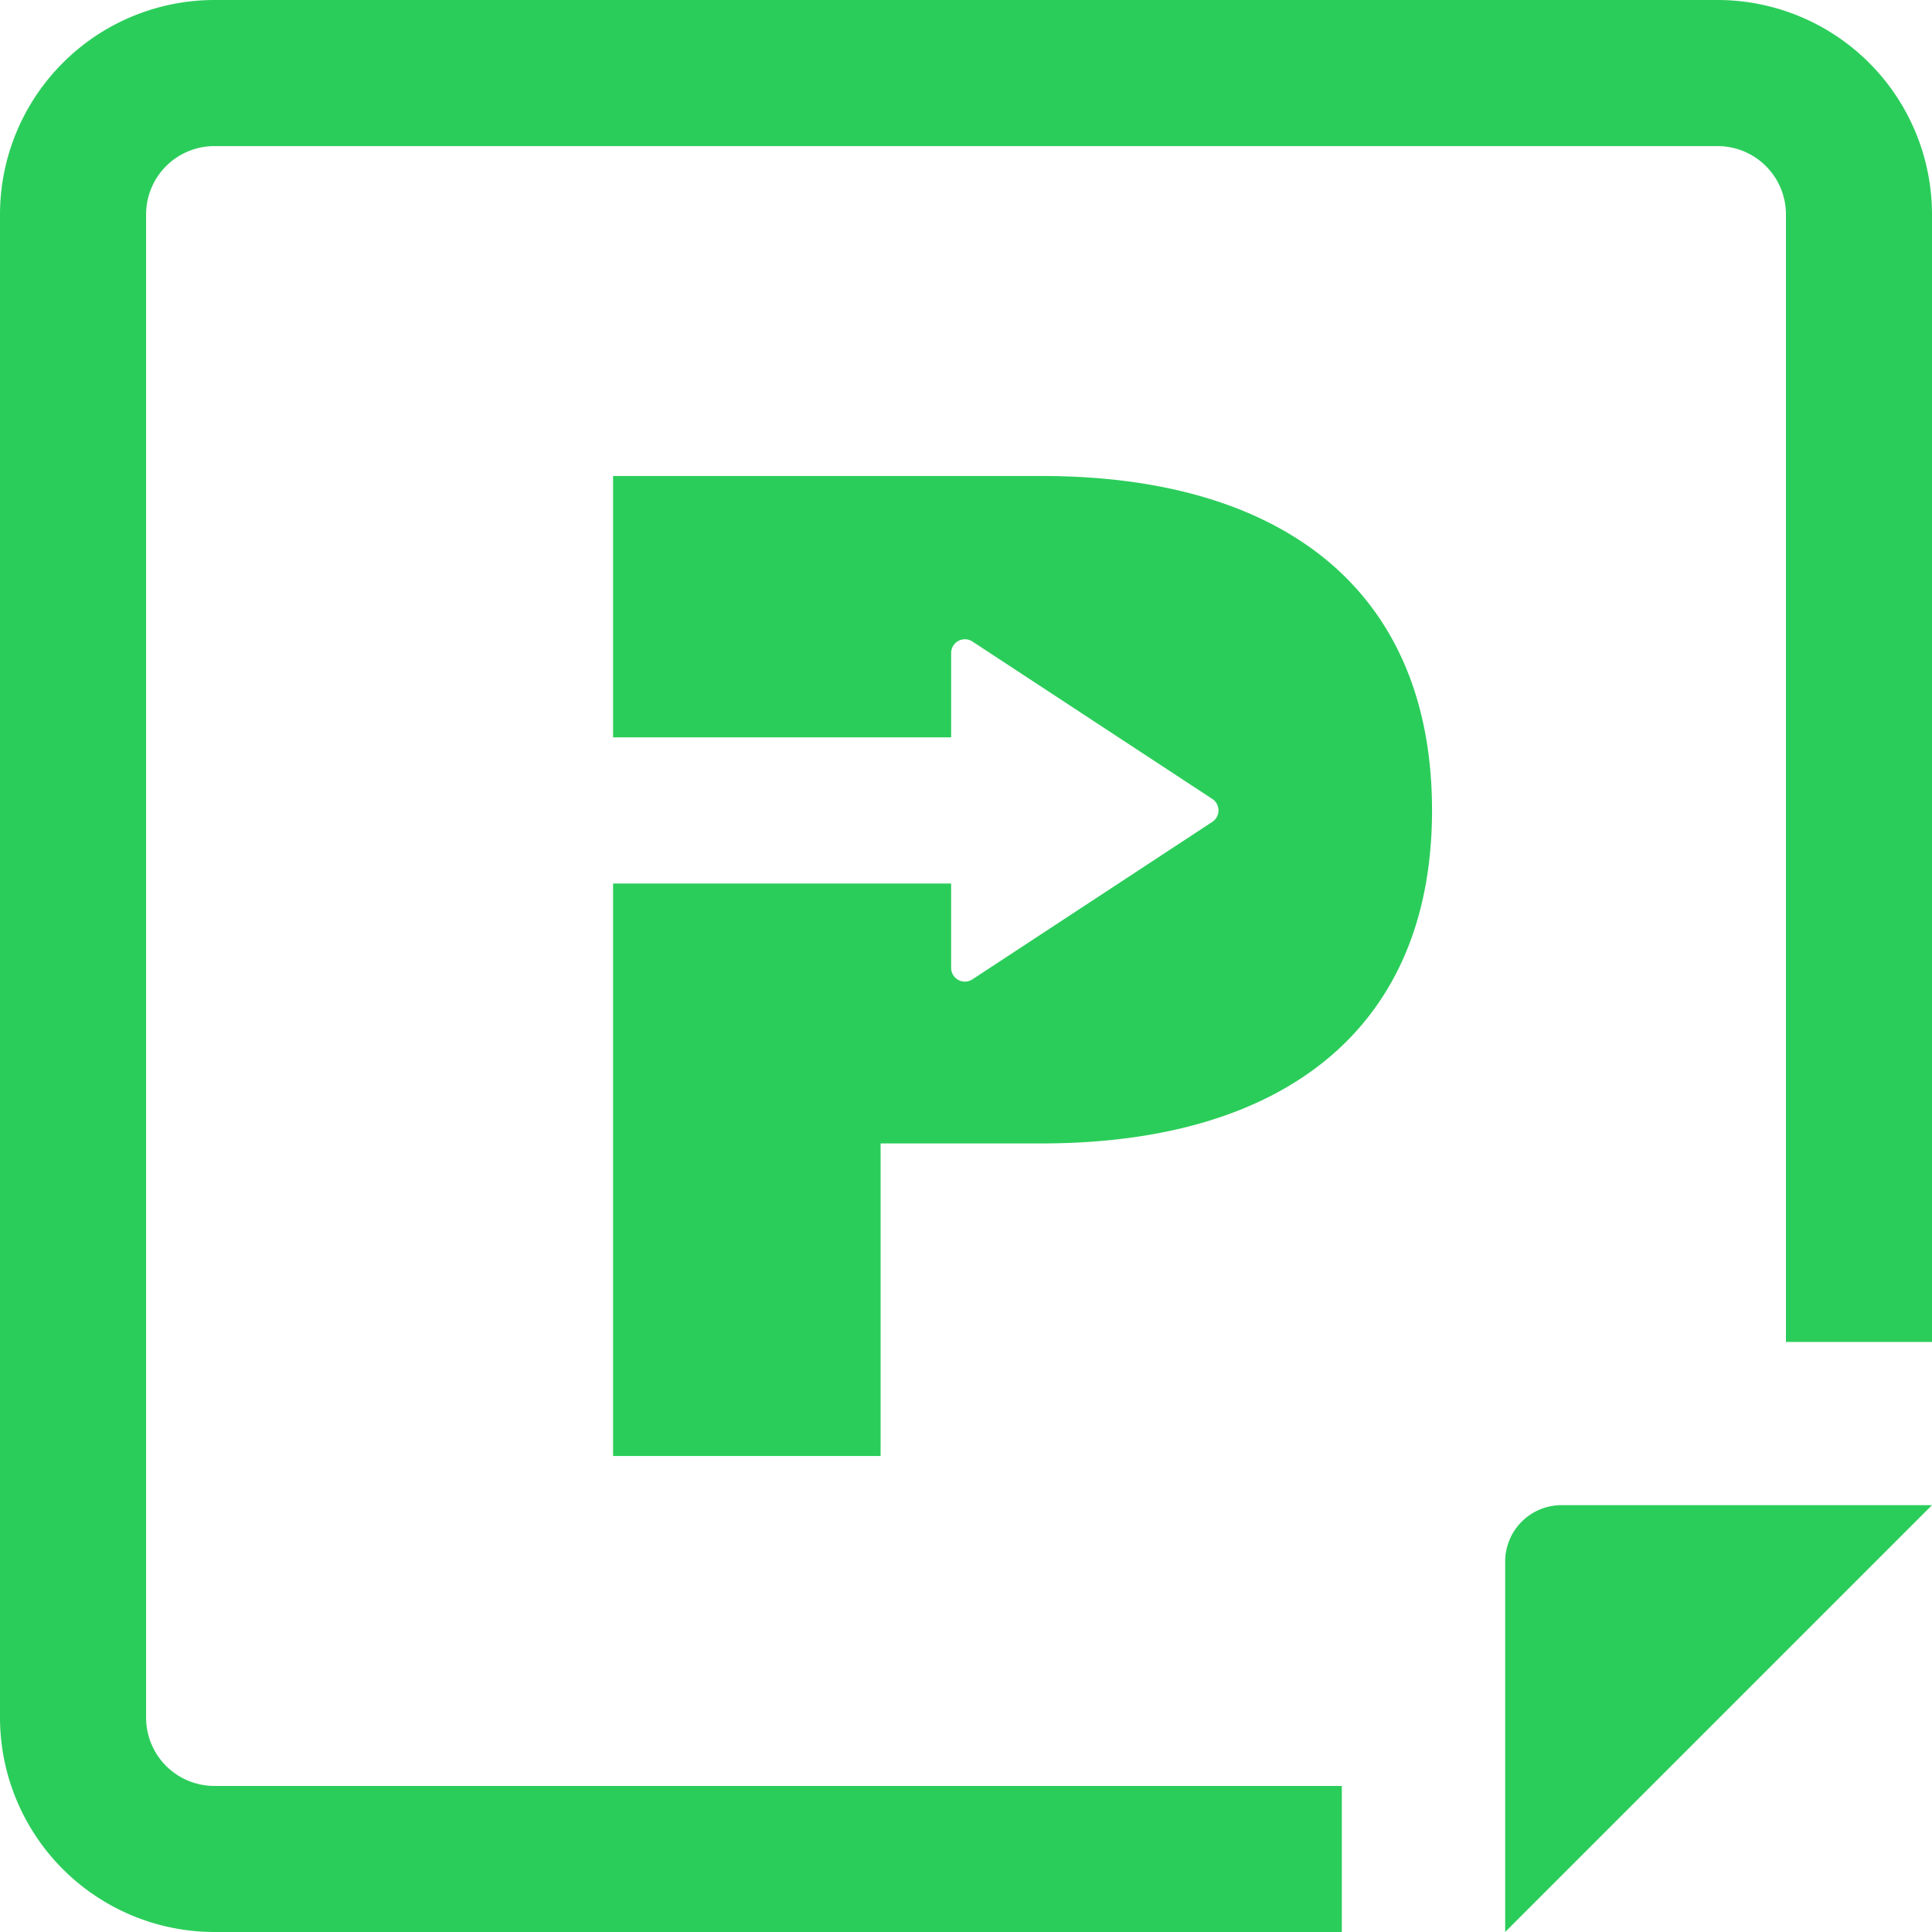
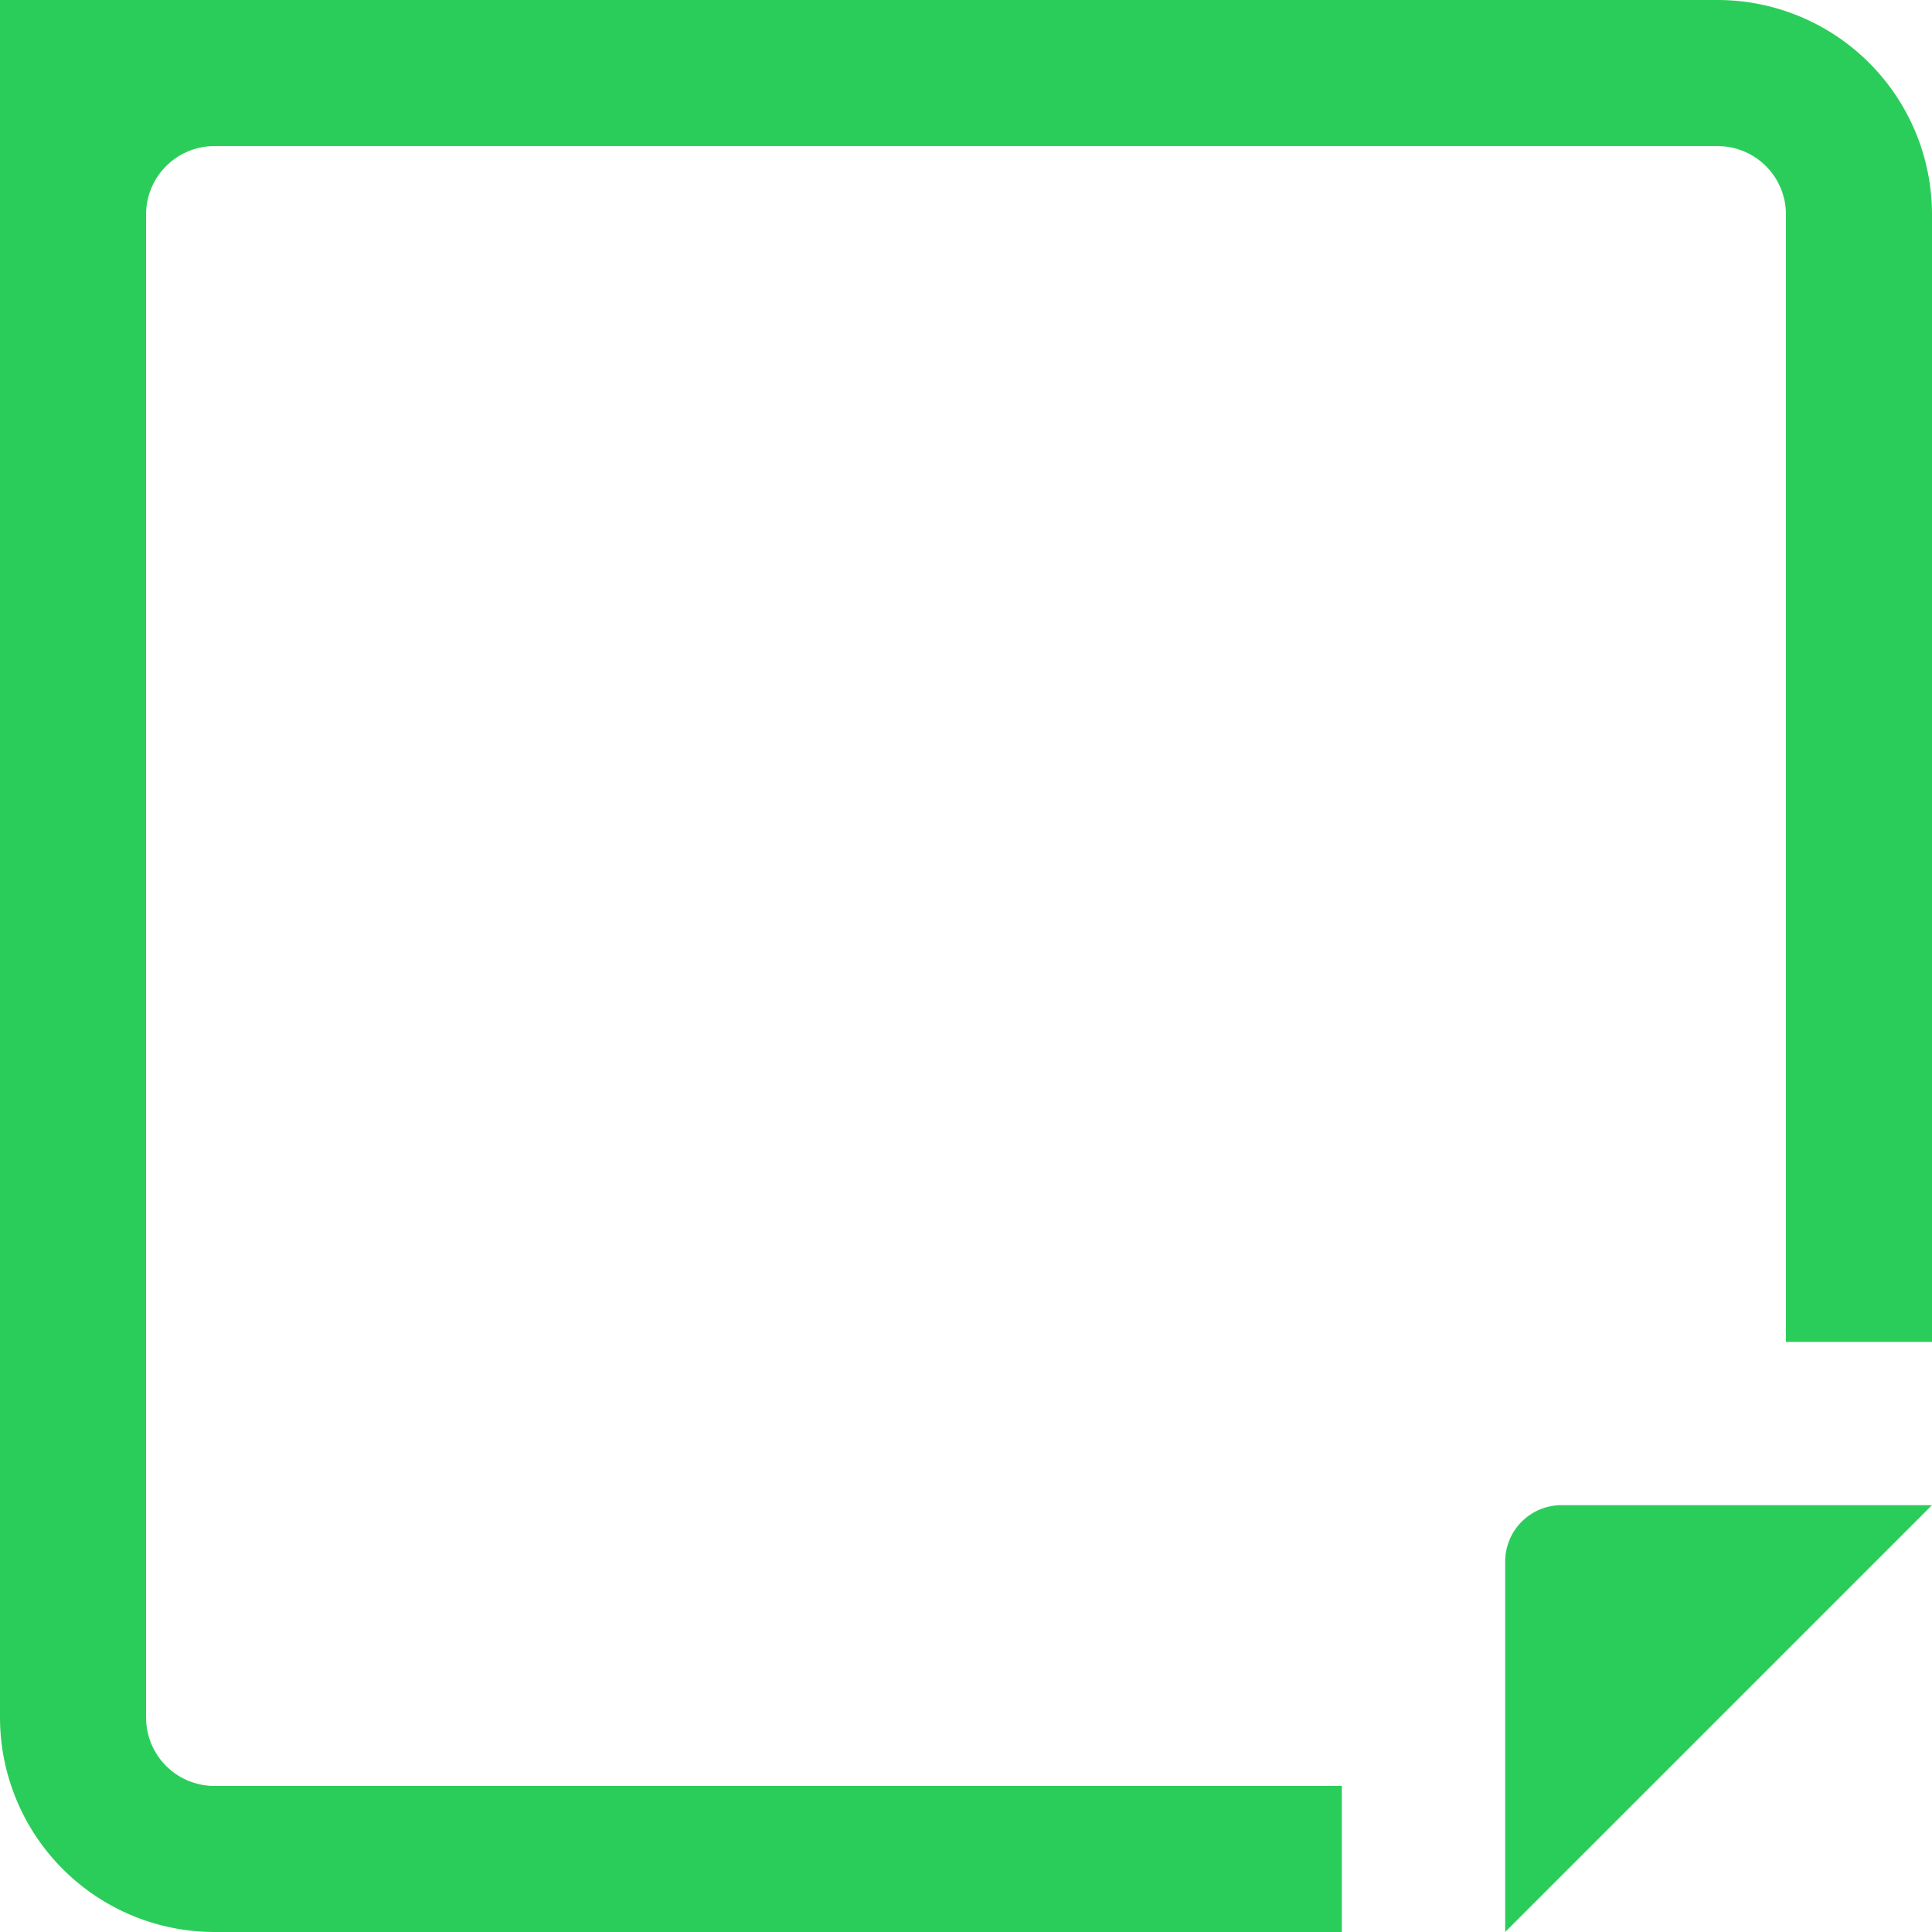
<svg xmlns="http://www.w3.org/2000/svg" width="95.242" height="95.242" viewBox="0 0 95.242 95.242">
  <g transform="translate(-99.213 -99.213)">
    <g transform="translate(99.213 99.213)">
-       <path d="M183.888,99.213H109.78A10.579,10.579,0,0,0,99.213,109.78v74.109a10.579,10.579,0,0,0,10.567,10.566h55.581v-7.2H109.78a3.369,3.369,0,0,1-3.365-3.365V109.78a3.369,3.369,0,0,1,3.365-3.365h74.109a3.37,3.37,0,0,1,3.366,3.365v55.586h7.2V109.78A10.579,10.579,0,0,0,183.888,99.213Z" transform="translate(-99.213 -99.213)" fill="#2bcd5a" />
+       <path d="M183.888,99.213A10.579,10.579,0,0,0,99.213,109.78v74.109a10.579,10.579,0,0,0,10.567,10.566h55.581v-7.2H109.78a3.369,3.369,0,0,1-3.365-3.365V109.78a3.369,3.369,0,0,1,3.365-3.365h74.109a3.37,3.37,0,0,1,3.366,3.365v55.586h7.2V109.78A10.579,10.579,0,0,0,183.888,99.213Z" transform="translate(-99.213 -99.213)" fill="#2bcd5a" />
      <path d="M408.389,411.166v18.263l3.776-3.776,17.266-17.266H411.167A2.781,2.781,0,0,0,408.389,411.166Z" transform="translate(-334.188 -334.188)" fill="#2bcd5a" />
-       <path d="M246.273,196.987H225.145v12.885h16.666v-4.157a.678.678,0,0,1,1.051-.567l11.822,7.758a.678.678,0,0,1,0,1.134L242.861,221.8a.678.678,0,0,1-1.051-.567v-4.157H225.145V245.3h13.188V229.89h7.94c11.909,0,19.244-5.652,19.244-16.418C265.517,202.639,258.182,196.987,246.273,196.987Z" transform="translate(-194.922 -173.522)" fill="#2bcd5a" />
    </g>
  </g>
</svg>